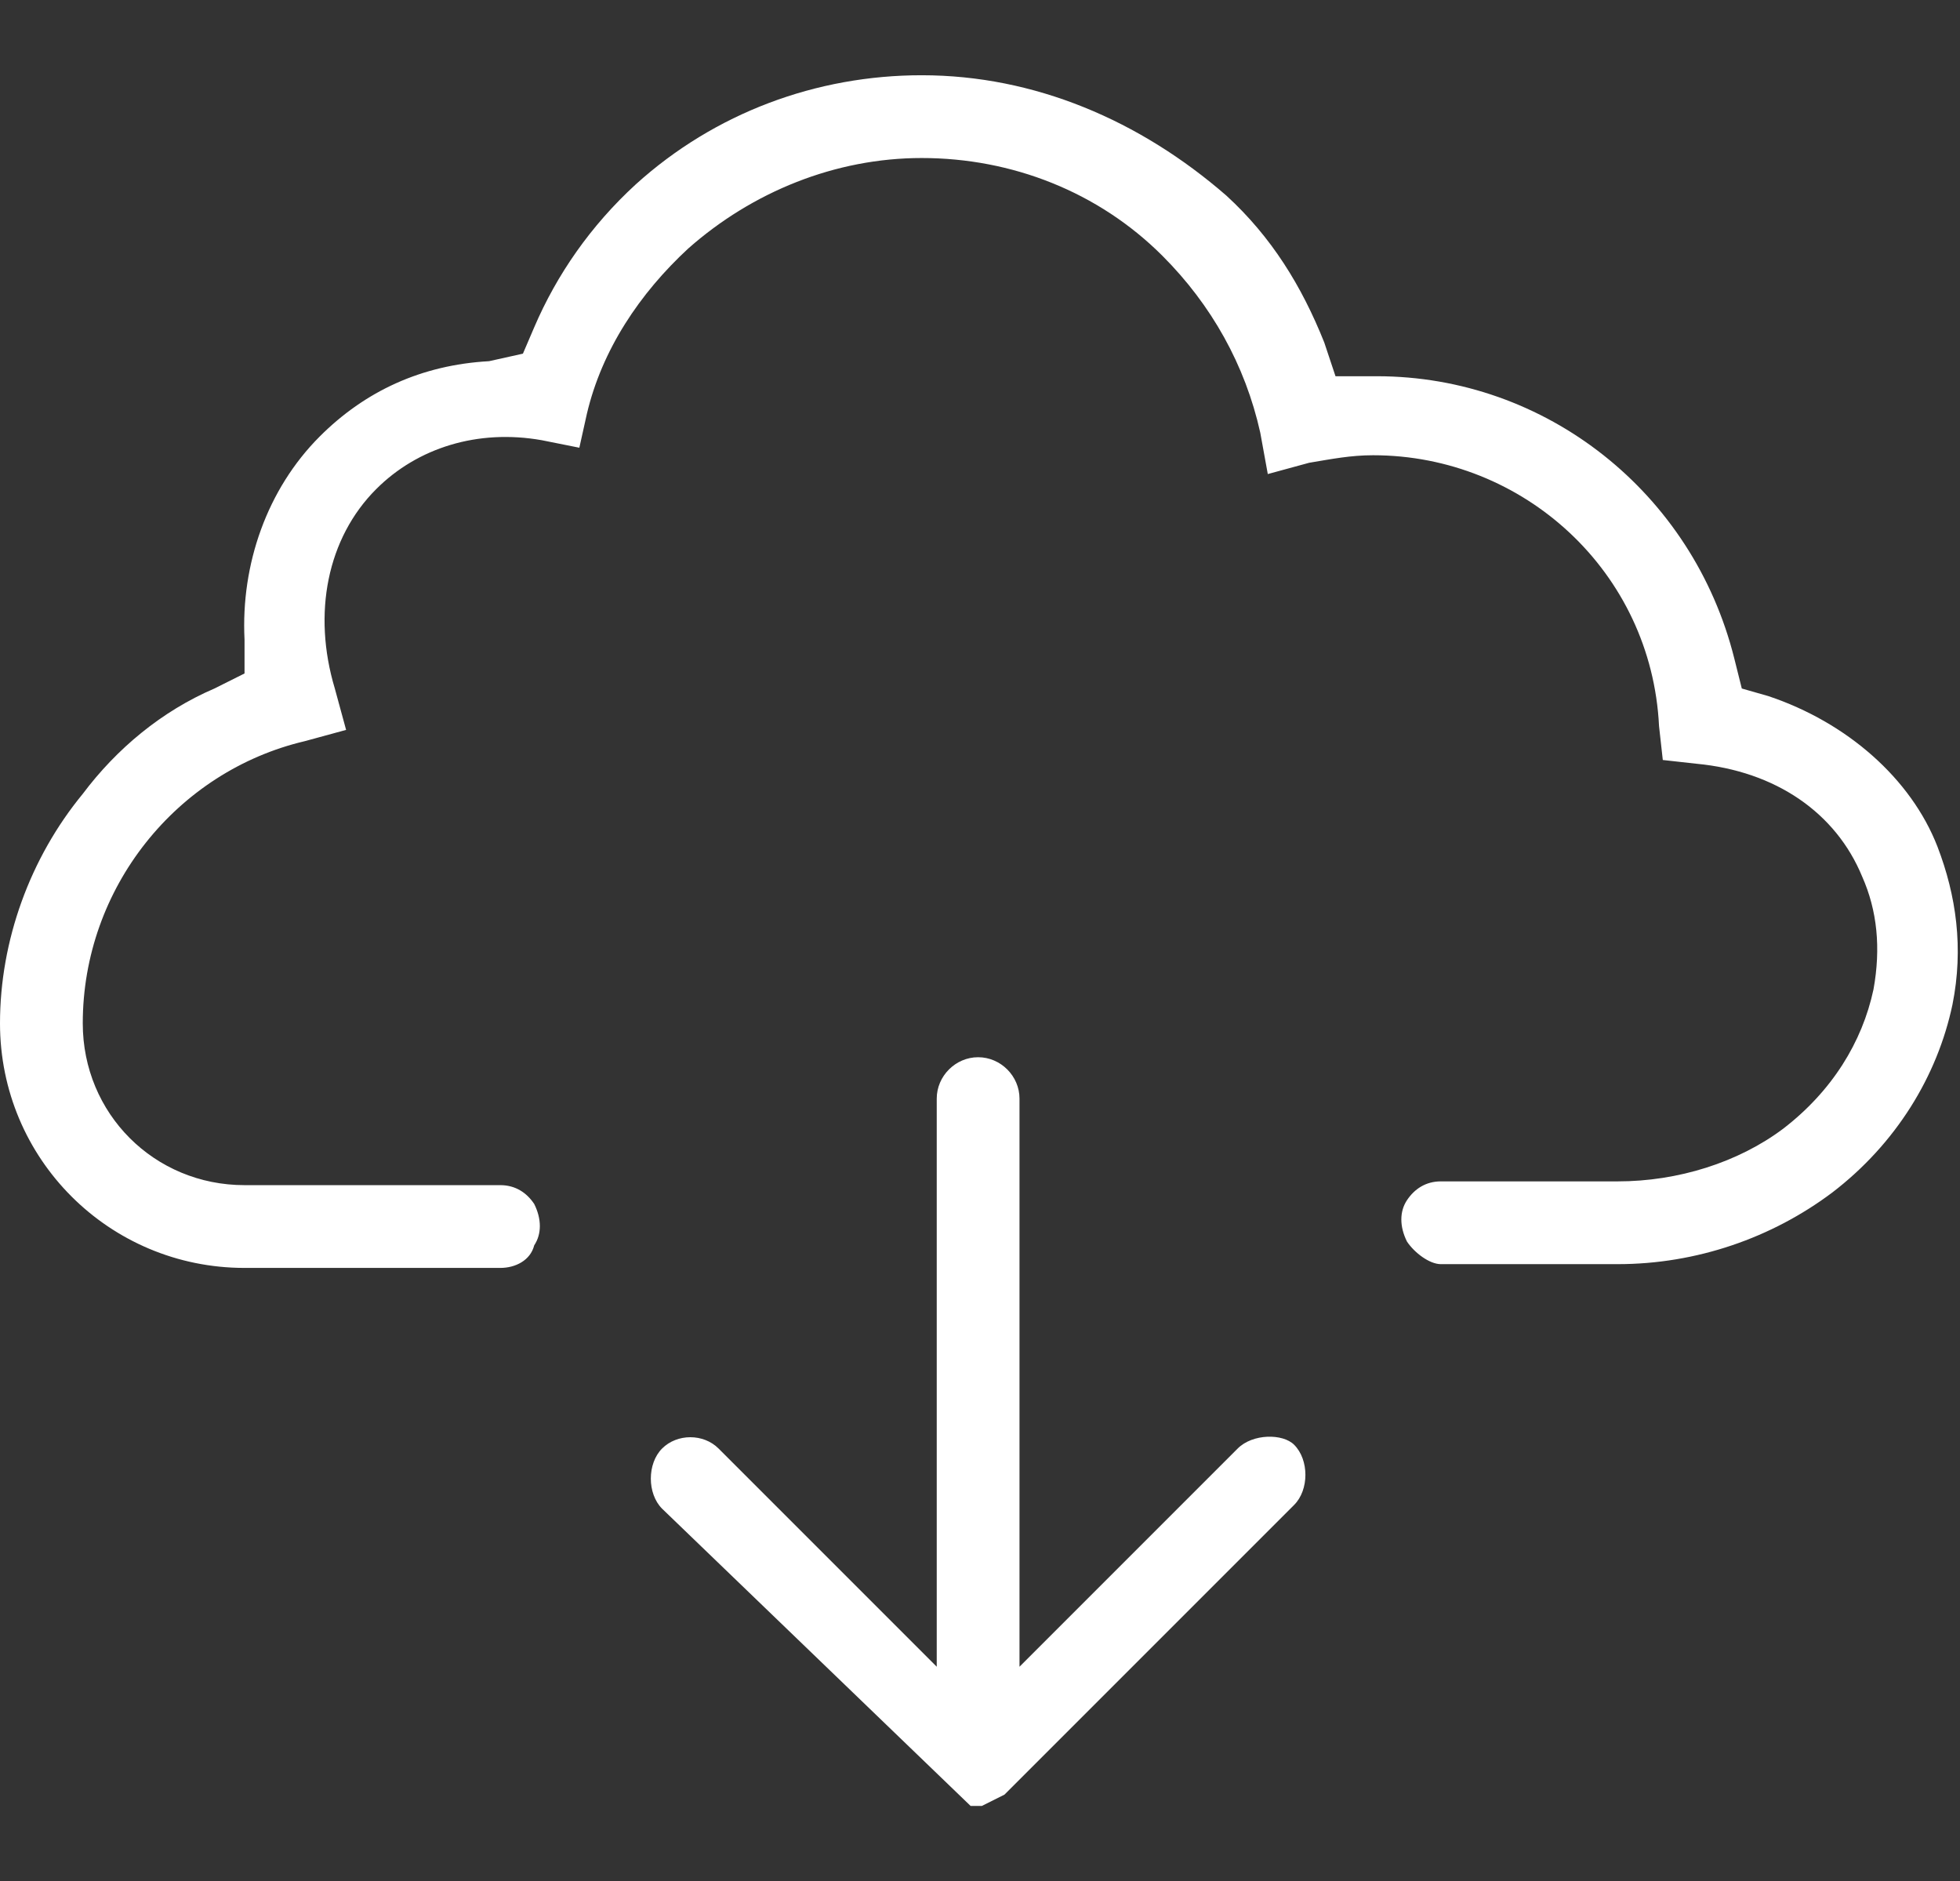
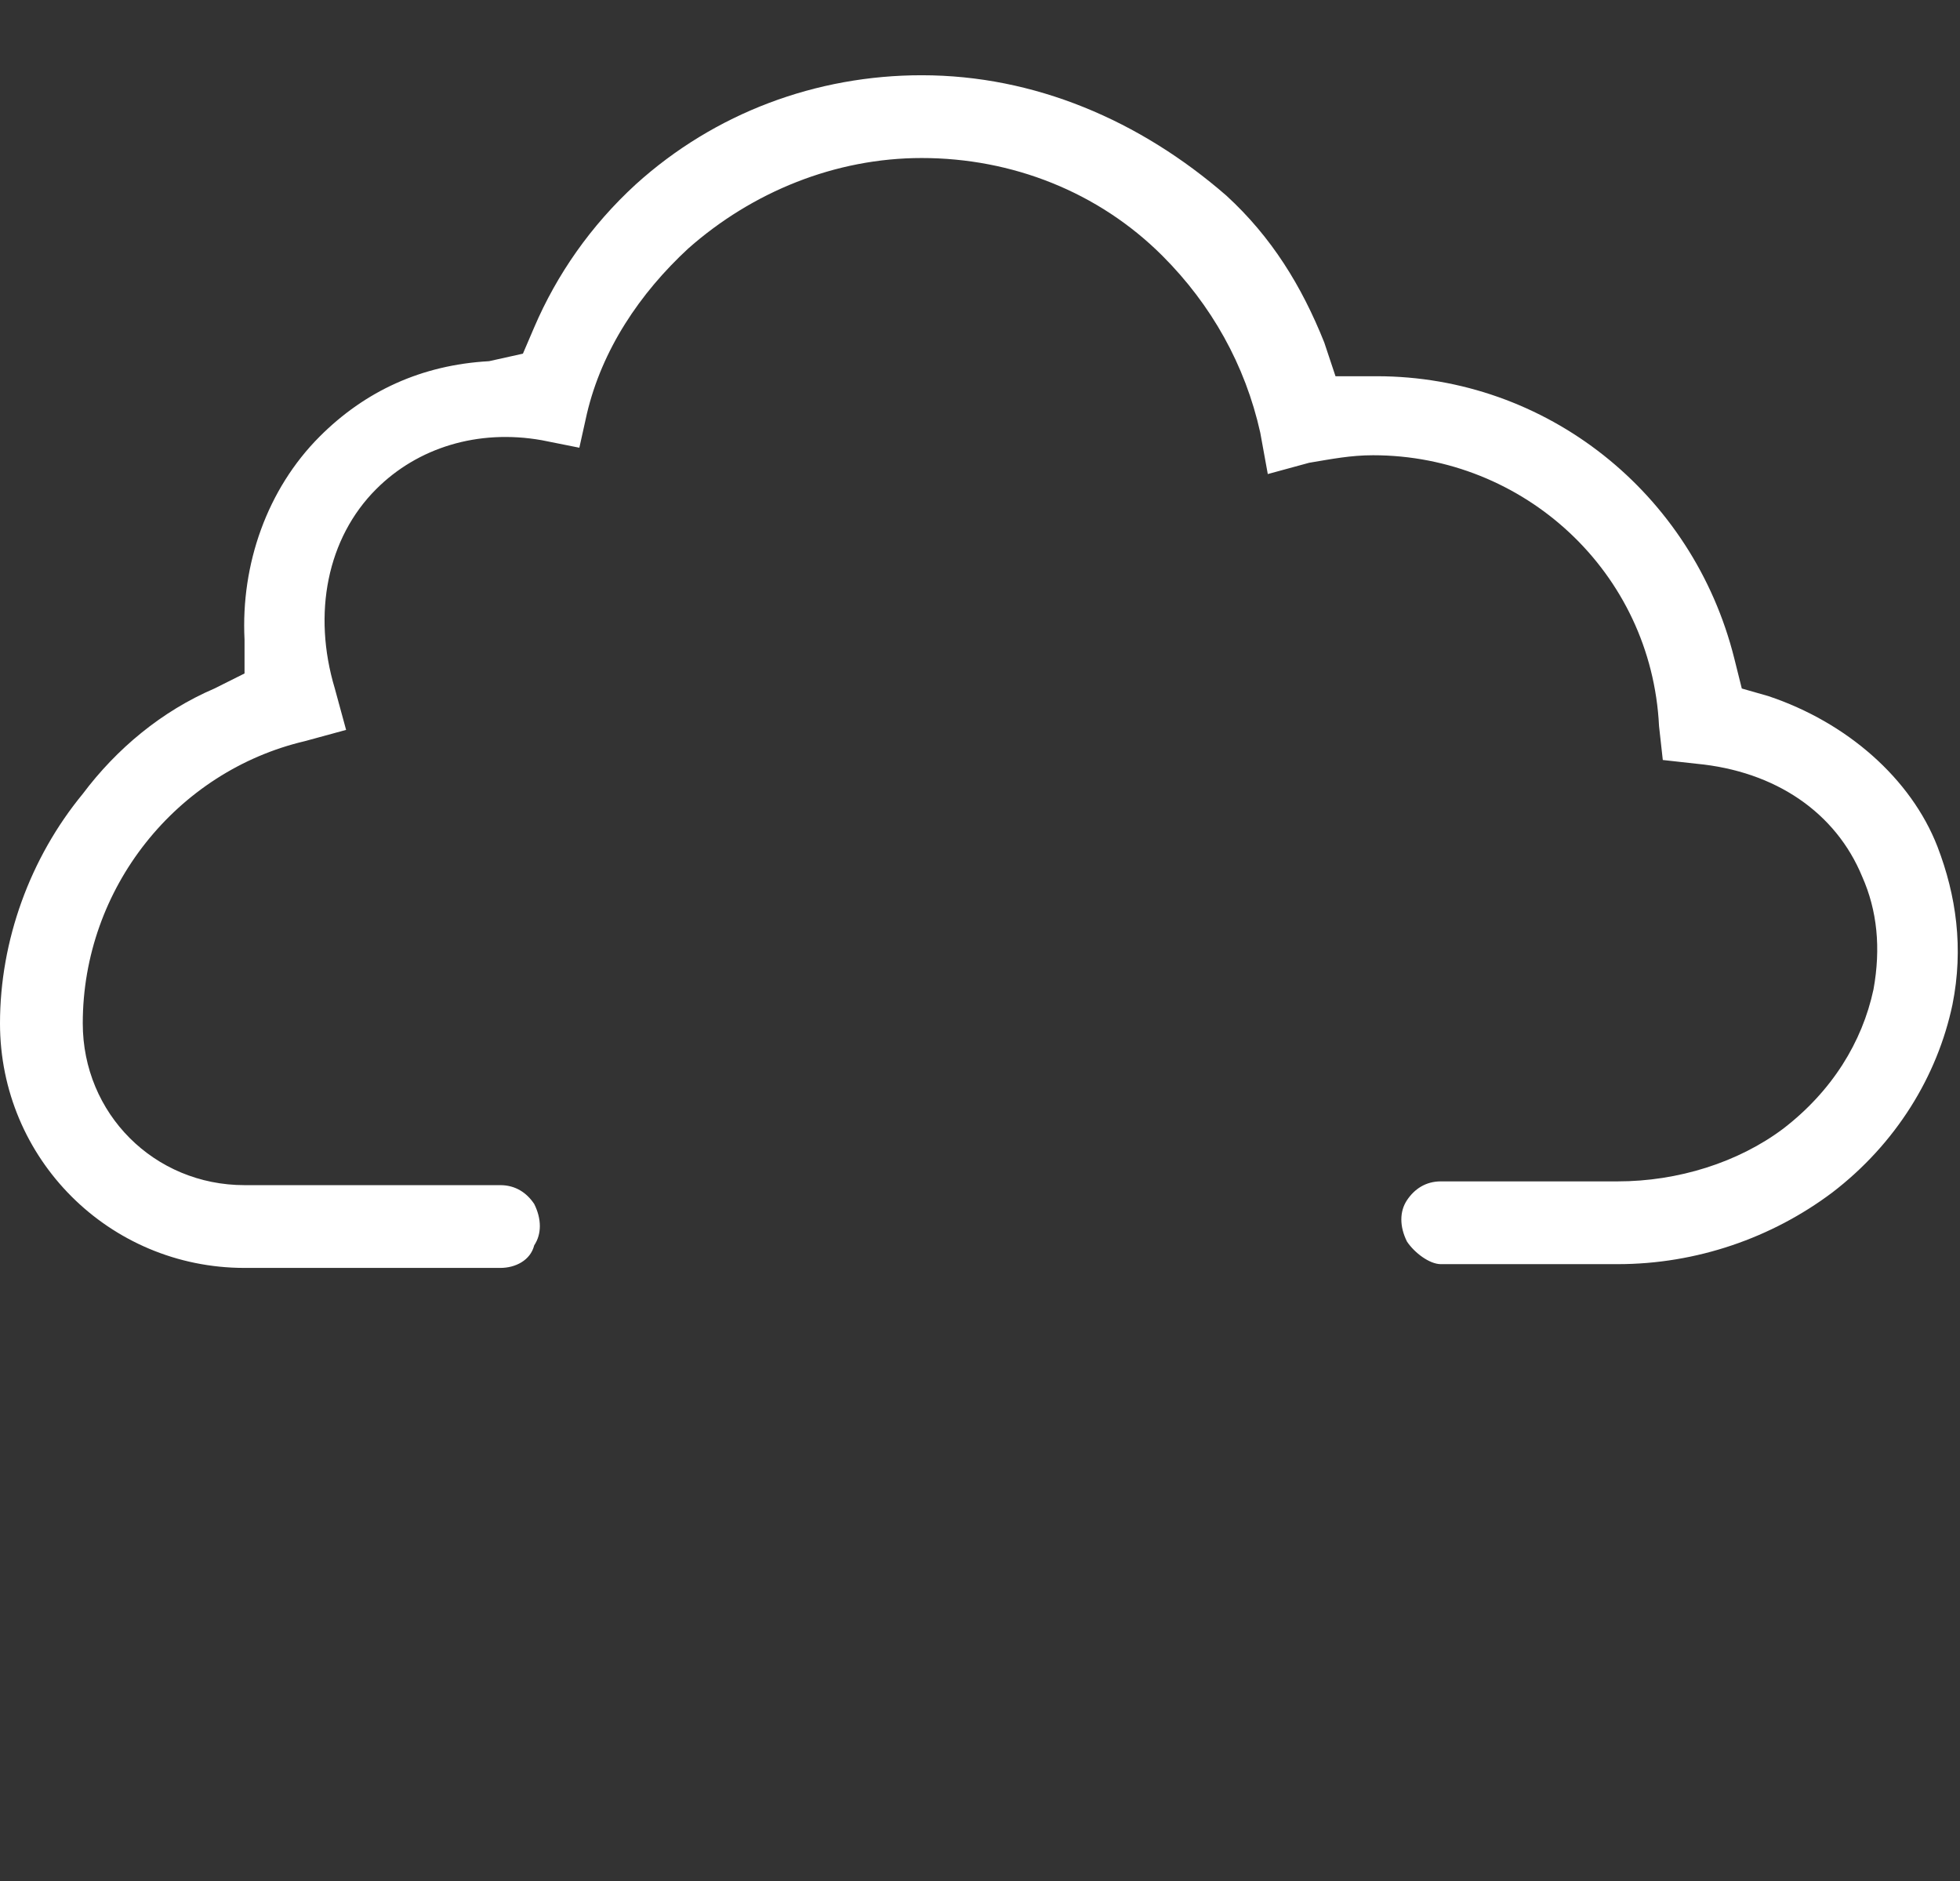
<svg xmlns="http://www.w3.org/2000/svg" version="1.1" id="圖層_1" x="0px" y="0px" viewBox="0 0 52.1 50" width="52.1" height="50" style="enable-background:new 0 0 52.1 50;" xml:space="preserve">
  <rect x="0" y="0" width="52.1" height="50" fill="#333333" stroke="none" />
  <style type="text/css">
	.st0{fill:#FFFFFF;}
</style>
  <g>
    <path class="st0" d="M47,18.5l-0.7-0.2l-0.2-0.8c-1.1-4.4-5-7.5-9.5-7.5l-1.1,0l-0.3-0.9c-0.6-1.5-1.4-2.8-2.6-3.9   C30.3,3.2,27.5,2,24.5,2c-2.8,0-5.5,1-7.6,2.9c-1.2,1.1-2.1,2.4-2.7,3.8l-0.3,0.7L13,9.6c-1.8,0.1-3.3,0.8-4.5,2   c-1.4,1.4-2.1,3.4-2,5.4l0,0.9l-0.8,0.4c-1.4,0.6-2.6,1.6-3.5,2.8C0.8,22.8,0,25,0,27.2c0,3.6,2.9,6.5,6.5,6.5h6.8   c0.4,0,0.8-0.2,0.9-0.6c0.2-0.3,0.2-0.7,0-1.1c-0.2-0.3-0.5-0.5-0.9-0.5H6.5c-2.4,0-4.3-1.9-4.3-4.3c0-3.6,2.5-6.7,5.9-7.5l1.1-0.3   l-0.3-1.1c-0.6-2-0.2-4,1.1-5.3c1.1-1.1,2.7-1.6,4.4-1.3l1,0.2l0.2-0.9c0.4-1.7,1.4-3.2,2.7-4.4c1.7-1.5,3.9-2.4,6.2-2.4   c2.4,0,4.7,0.9,6.4,2.6c1.3,1.3,2.2,2.9,2.6,4.7l0.2,1.1l1.1-0.3c0.6-0.1,1.1-0.2,1.7-0.2c4,0,7.4,3.1,7.6,7.2l0.1,0.9l0.9,0.1   c2.1,0.2,3.7,1.3,4.4,3c0.4,0.9,0.5,1.9,0.3,3c-0.3,1.4-1.1,2.7-2.4,3.7c-1.2,0.9-2.8,1.4-4.4,1.4h-4.7c-0.4,0-0.7,0.2-0.9,0.5   c-0.2,0.3-0.2,0.7,0,1.1c0.2,0.3,0.6,0.6,0.9,0.6h4.7c2.1,0,4.1-0.7,5.7-1.9c1.7-1.3,2.8-3.1,3.2-5c0.3-1.5,0.1-2.9-0.4-4.2   C50.8,20.7,49.1,19.2,47,18.5z" />
-     <path class="st0" d="M32.9,38.5l-5.8,5.8V29.2c0-0.6-0.5-1.1-1.1-1.1c-0.6,0-1.1,0.5-1.1,1.1v15.1l-5.8-5.8c-0.4-0.4-1.1-0.4-1.5,0   c-0.2,0.2-0.3,0.5-0.3,0.8c0,0.3,0.1,0.6,0.3,0.8l8.2,7.9l0.1,0c0.1,0,0.1,0,0.2,0l0.6-0.3l7.7-7.7c0.2-0.2,0.3-0.5,0.3-0.8   c0-0.3-0.1-0.6-0.3-0.8C34.1,38.1,33.3,38.1,32.9,38.5z" />
  </g>
</svg>